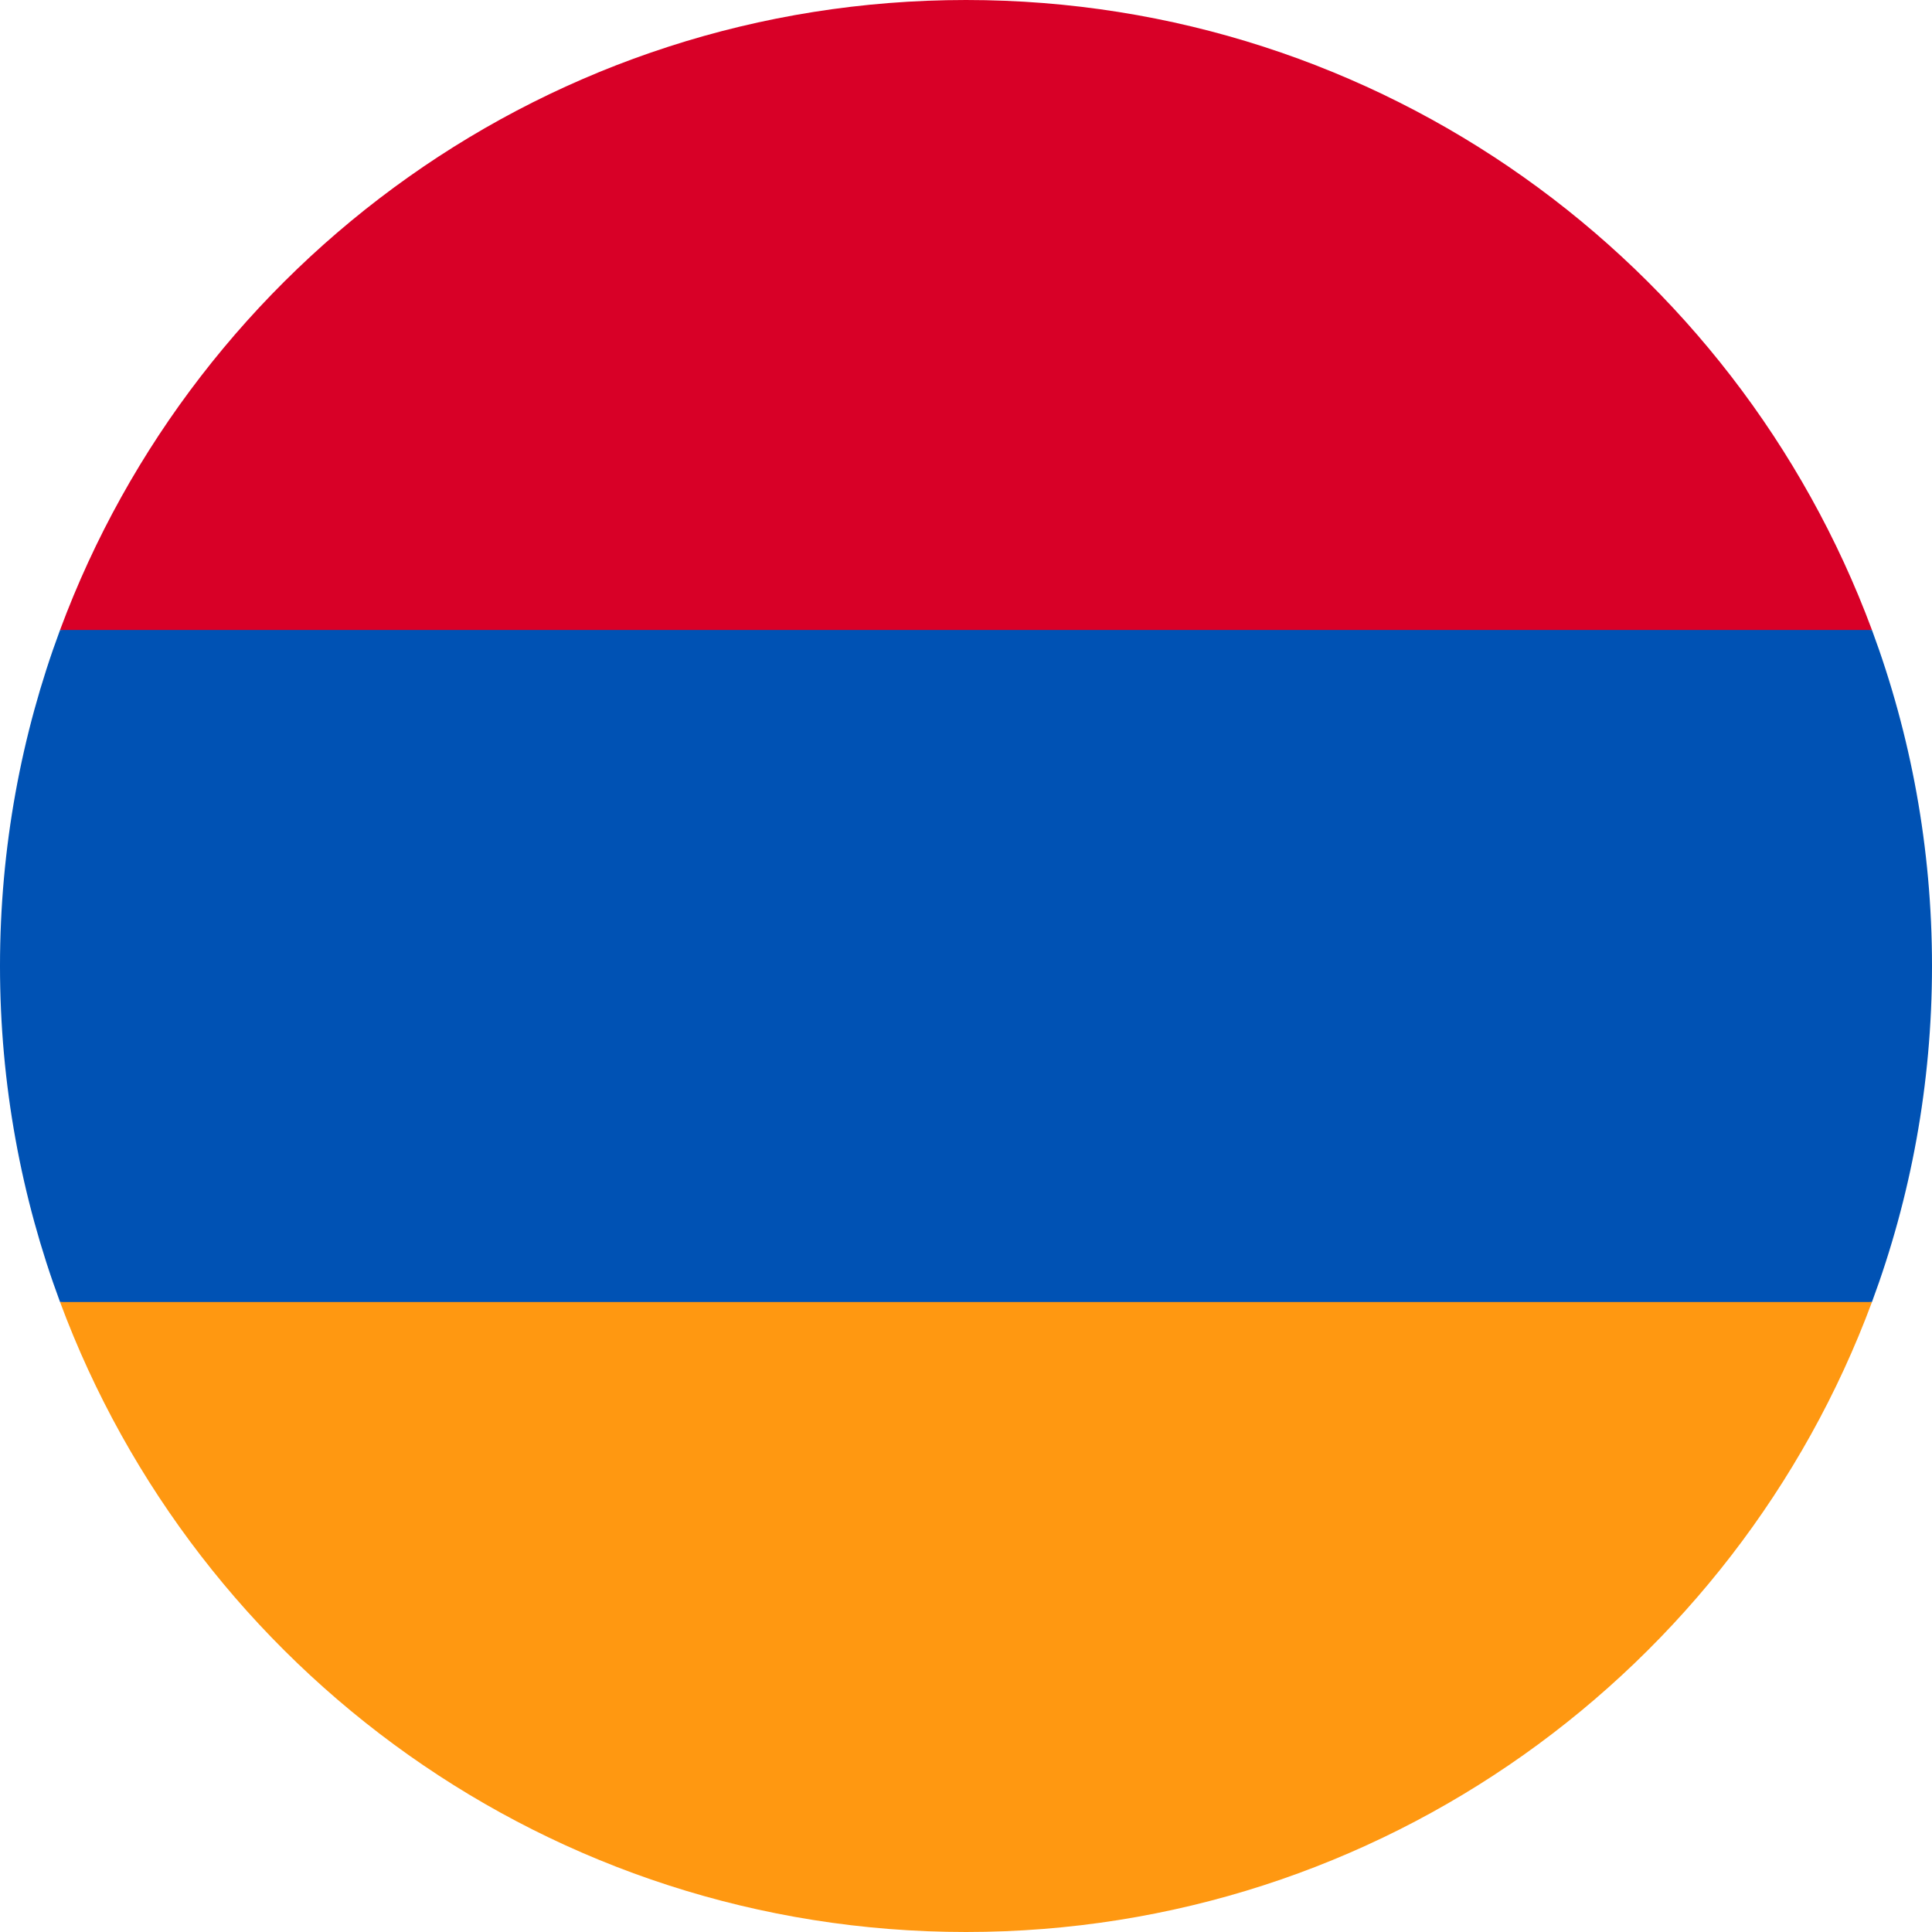
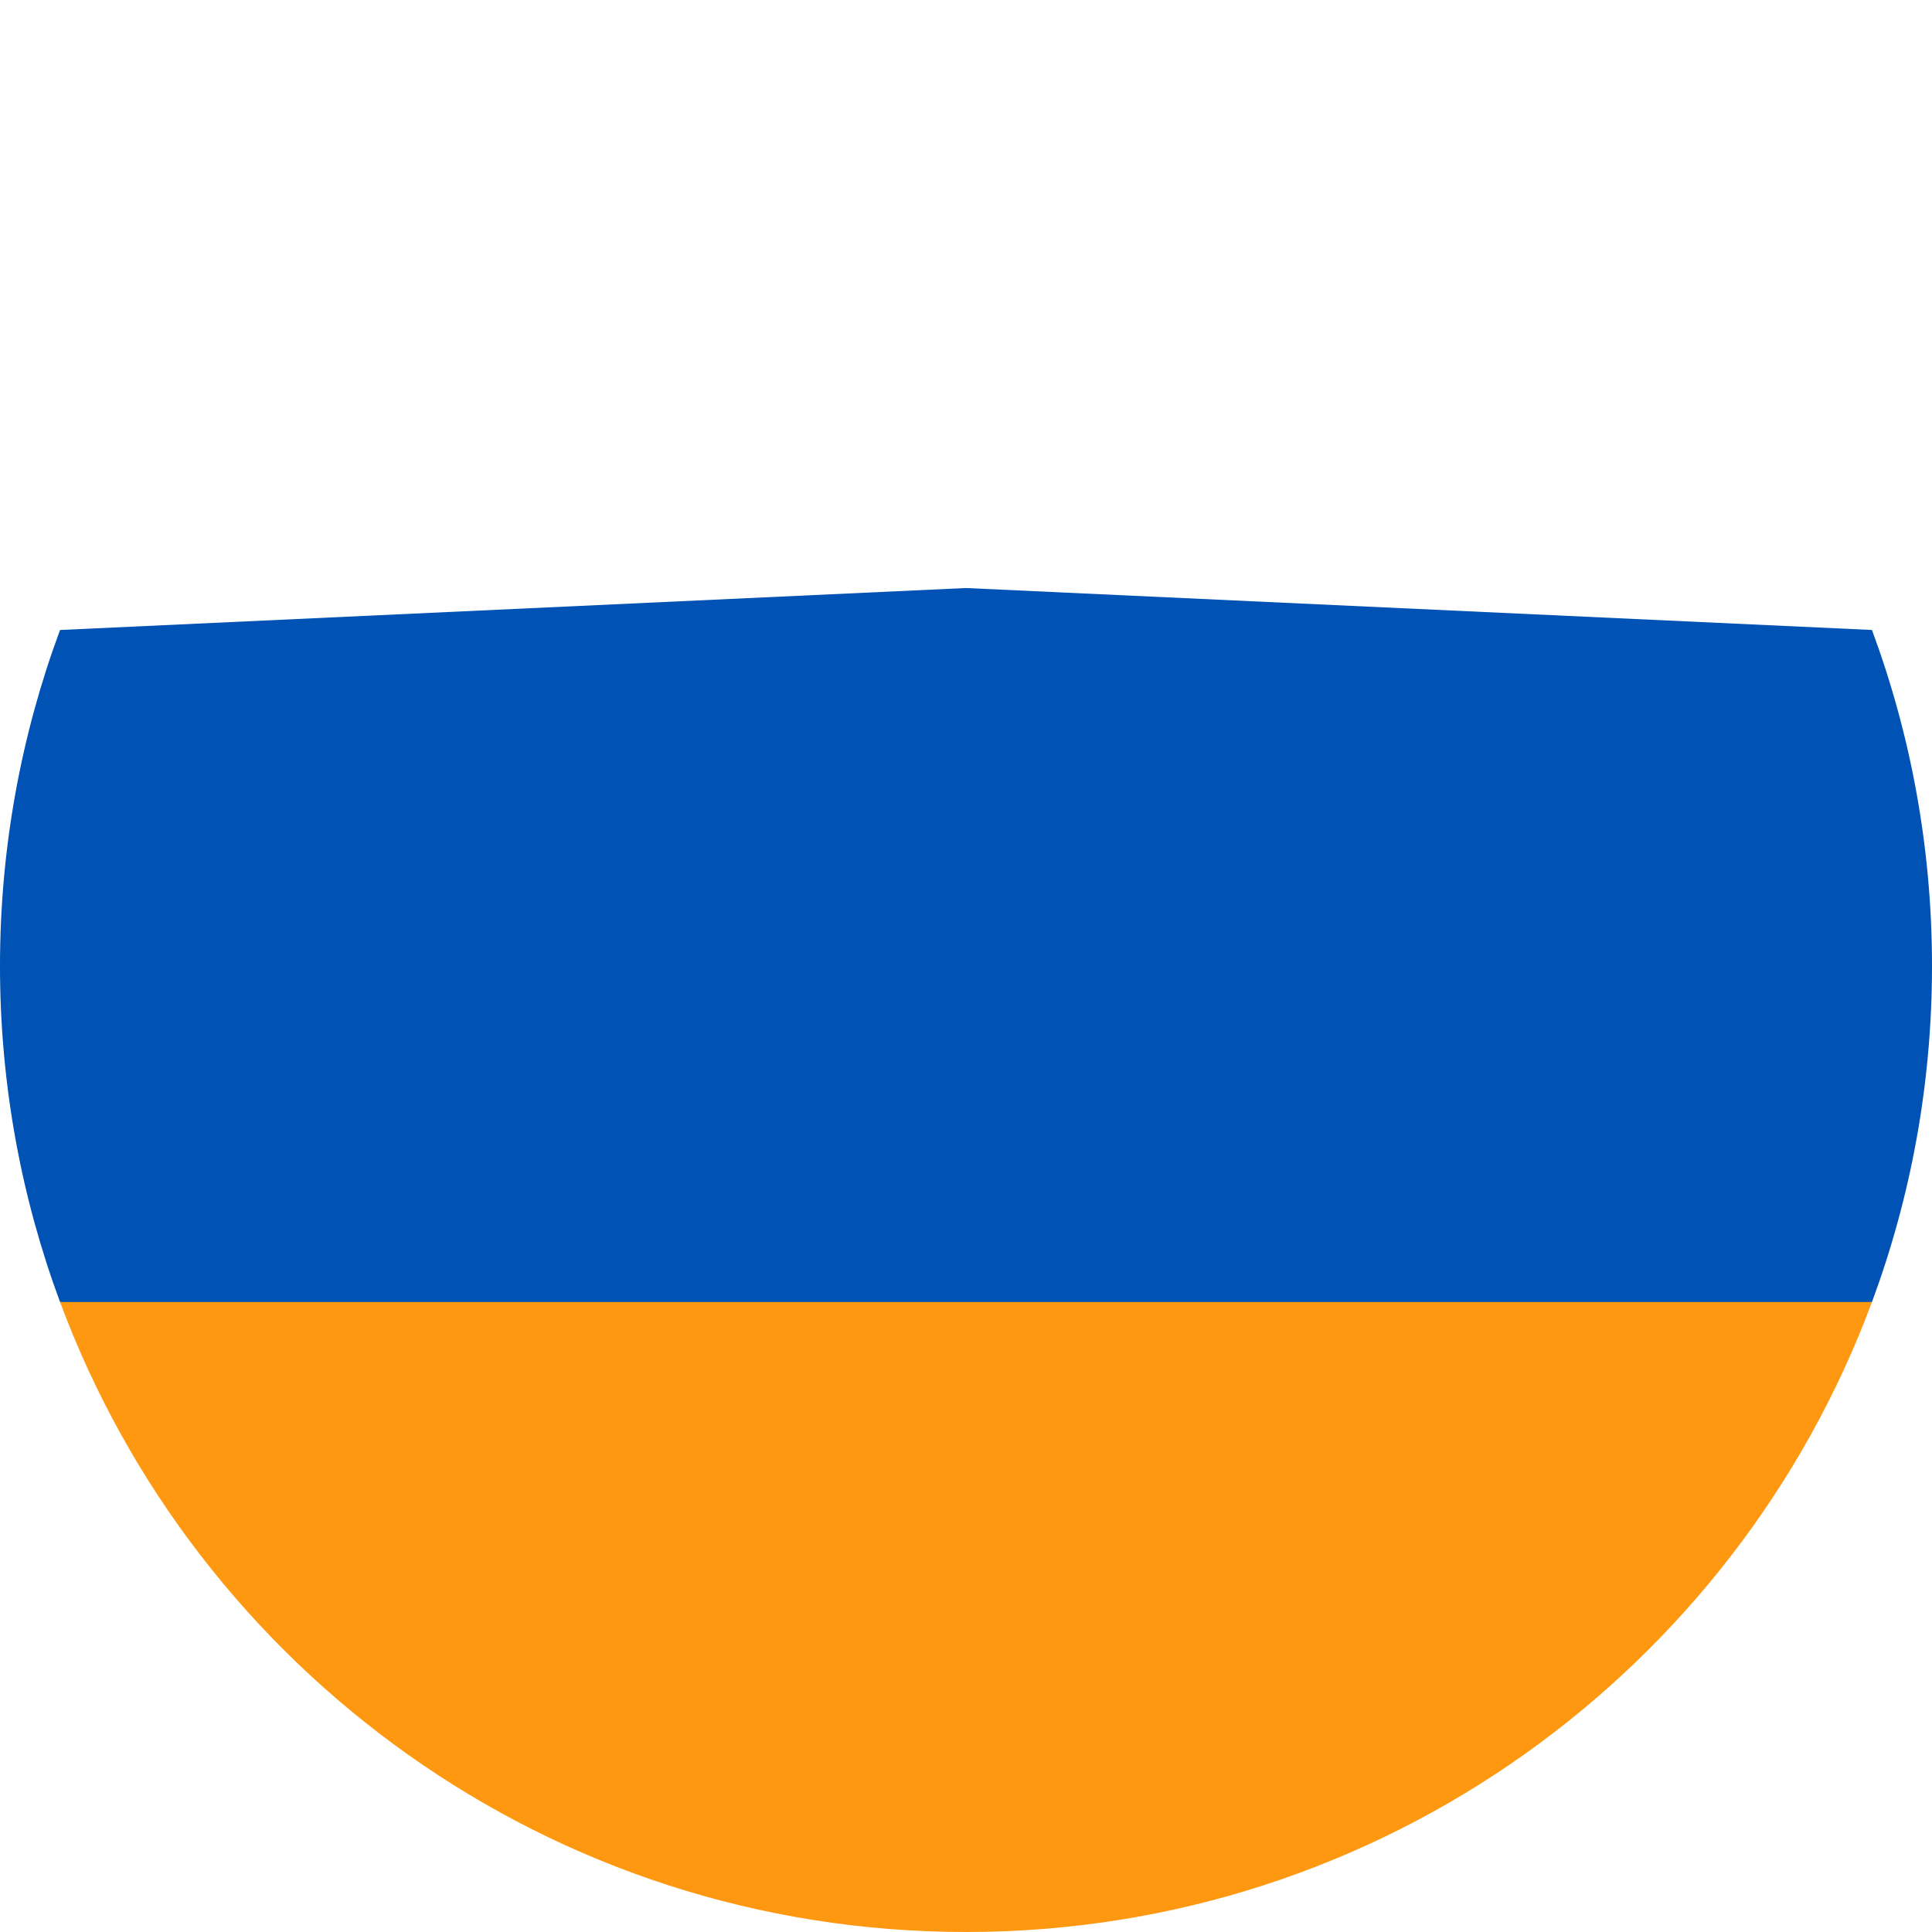
<svg xmlns="http://www.w3.org/2000/svg" width="25px" height="25px" viewBox="0 0 25 25" version="1.1">
  <title>Armenia</title>
  <desc>Created with Sketch.</desc>
  <g id="Page-1" stroke="none" stroke-width="1" fill="none" fill-rule="evenodd">
    <g id="Armenia" fill-rule="nonzero">
      <path d="M25,12.5 C25,10.971 24.725,9.506 24.223,8.152 L12.5,7.609 L0.777,8.152 C0.275,9.506 0,10.971 0,12.5 C0,14.029 0.275,15.494 0.777,16.848 L12.5,17.391 L24.223,16.848 C24.725,15.494 25,14.029 25,12.5 Z" id="Path" fill="#0052B4" />
      <path d="M12.5,25 C17.875,25 22.456,21.608 24.223,16.848 L0.777,16.848 C2.544,21.608 7.125,25 12.5,25 Z" id="Path" fill="#FF9811" />
-       <path d="M0.777,8.152 L24.223,8.152 C22.456,3.392 17.875,0 12.5,0 C7.125,0 2.544,3.392 0.777,8.152 Z" id="Path" fill="#D80027" />
    </g>
  </g>
</svg>